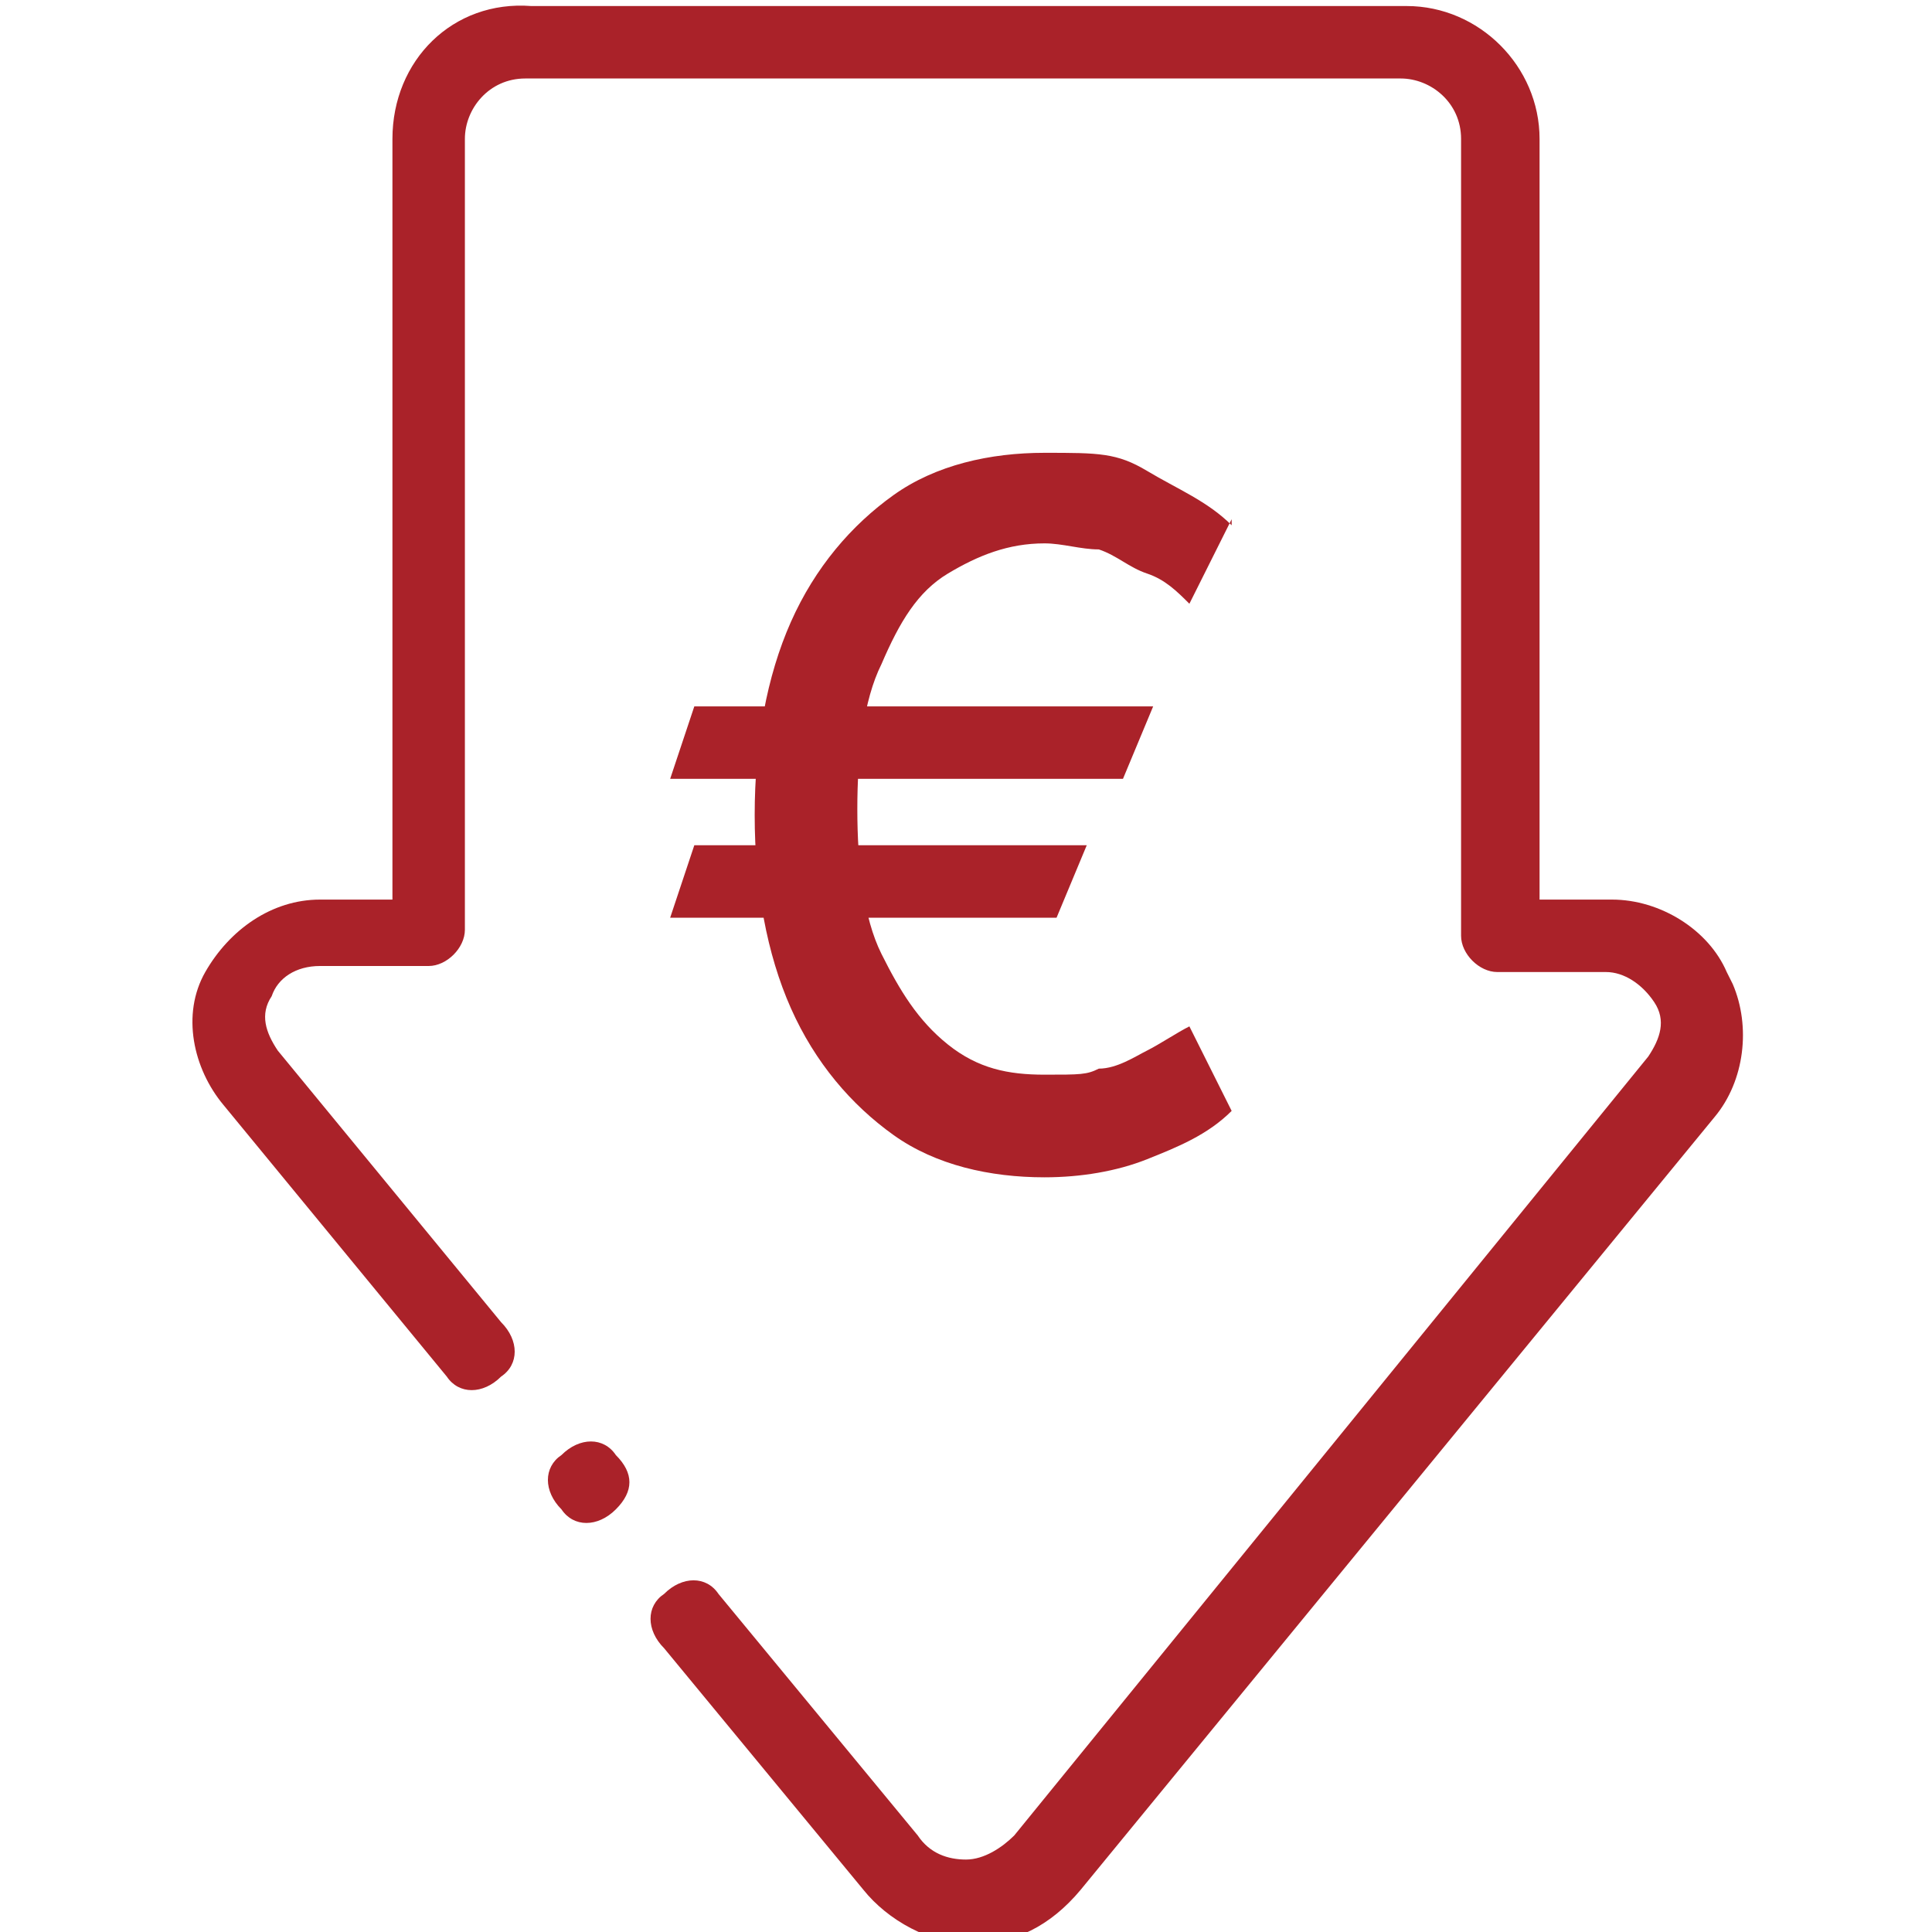
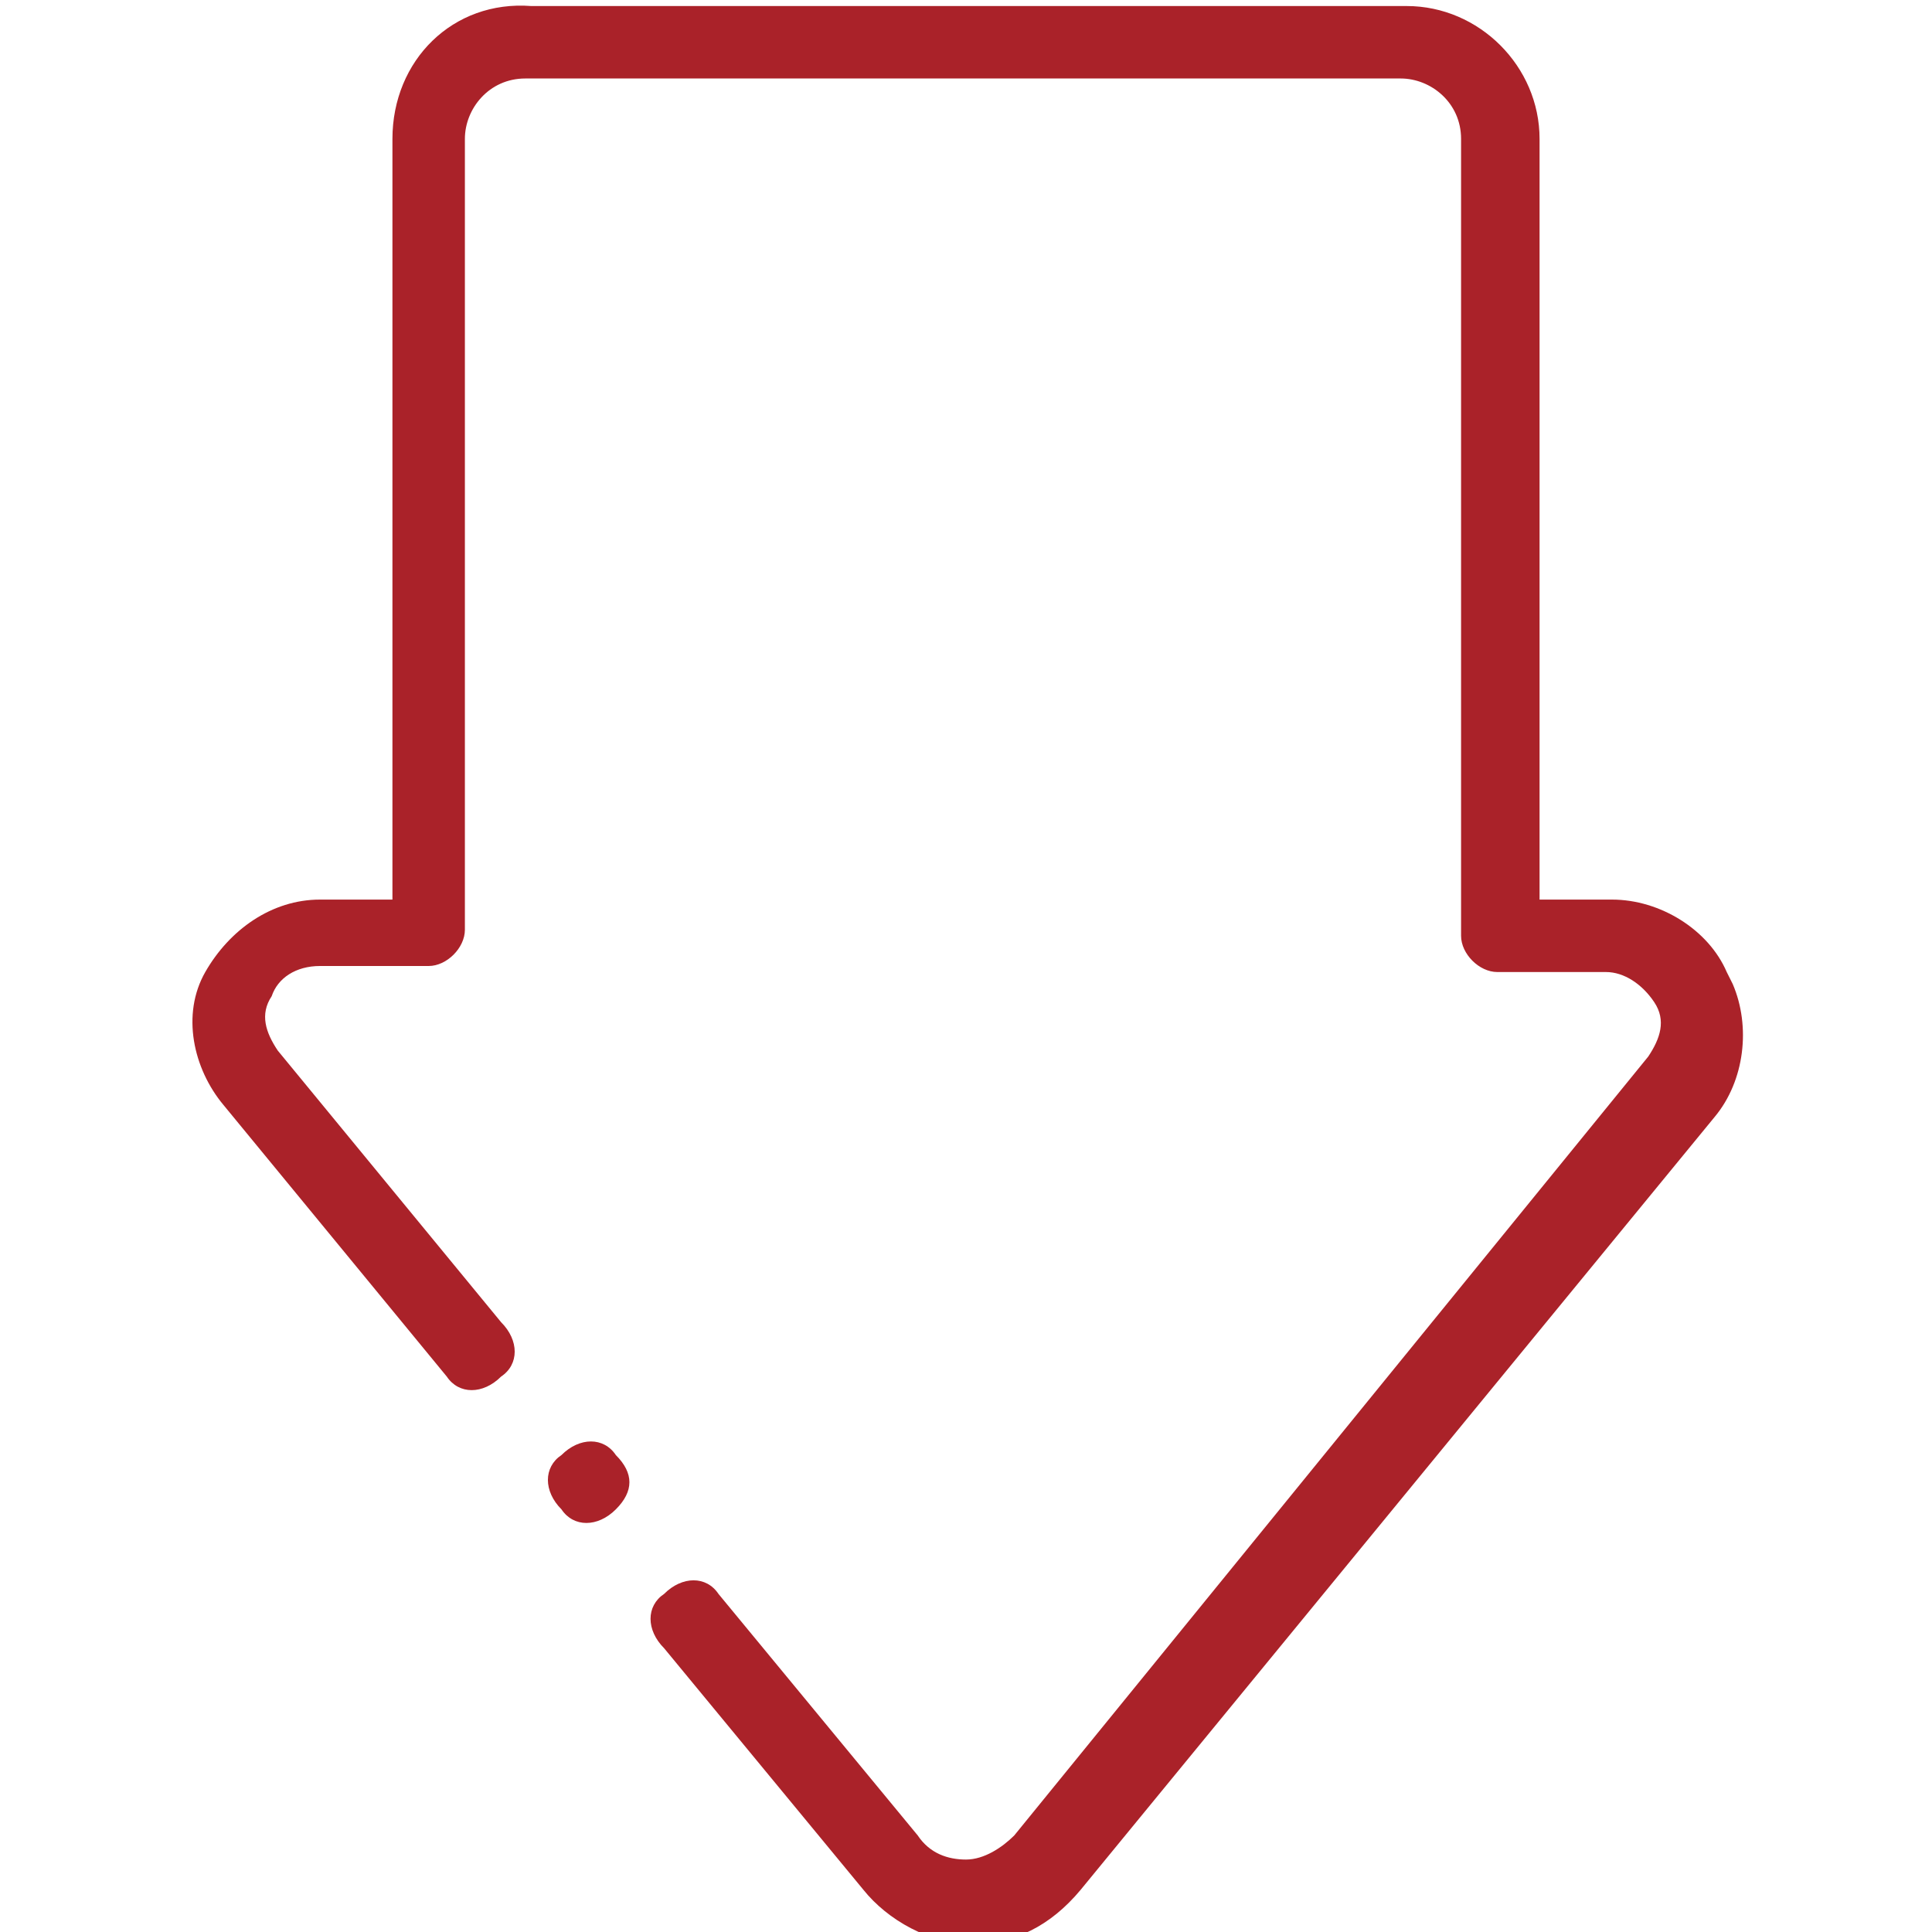
<svg xmlns="http://www.w3.org/2000/svg" id="Capa_1" width="32" height="32" viewBox="0 0 32 32">
  <path d="M28.6,16.1c-.3-.7-1.1-1.2-1.9-1.2h-1.2V2.3c0-1.2-1-2.2-2.2-2.2h-14.5C7.5,0,6.5,1,6.5,2.3v12.6h-1.2c-.8,0-1.5.5-1.9,1.2s-.2,1.6.3,2.2l3.7,4.5c.2.3.6.3.9,0,.3-.2.3-.6,0-.9l-3.7-4.5c-.2-.3-.3-.6-.1-.9.1-.3.4-.5.8-.5h1.8c.3,0,.6-.3.6-.6V2.3c0-.5.4-1,1-1h14.5c.5,0,1,.4,1,1v13.2c0,.3.3.6.6.6h1.8c.3,0,.6.2.8.5s.1.6-.1.9l-10.5,12.9s0,0,0,0c-.2.2-.5.4-.8.4s-.6-.1-.8-.4c0,0,0,0,0,0l-3.3-4c-.2-.3-.6-.3-.9,0-.3.2-.3.6,0,.9l3.3,4c.4.5,1.1.9,1.8.9s1.3-.3,1.8-.9l10.5-12.8c.5-.6.6-1.5.3-2.2Z" fill="#aa2229" stroke-width="0" />
  <path d="M9.3,24.1c-.3.2-.3.6,0,.9.2.3.6.3.9,0s.3-.6,0-.9c-.2-.3-.6-.3-.9,0Z" fill="#aa2229" stroke-width="0" />
-   <path d="M19.1,11.7l-.5,1.2h-7.5l.4-1.2h7.6ZM18,14l-.5,1.2h-6.4l.4-1.2h6.6ZM20.4,8.6l-.7,1.4c-.2-.2-.4-.4-.7-.5s-.5-.3-.8-.4c-.3,0-.6-.1-.9-.1-.6,0-1.1.2-1.6.5s-.8.8-1.1,1.5c-.3.6-.4,1.5-.4,2.4s.1,1.8.4,2.4c.3.6.6,1.1,1.1,1.5s1,.5,1.6.5.7,0,.9-.1c.3,0,.6-.2.8-.3s.5-.3.7-.4l.7,1.4c-.4.4-.9.6-1.4.8s-1.1.3-1.7.3c-.9,0-1.8-.2-2.5-.7-.7-.5-1.3-1.2-1.7-2.1-.4-.9-.6-2-.6-3.2s.2-2.3.6-3.2c.4-.9,1-1.6,1.7-2.1s1.6-.7,2.5-.7,1.2,0,1.7.3,1,.5,1.4.9Z" fill="#aa2229" stroke-width="0" />
</svg>